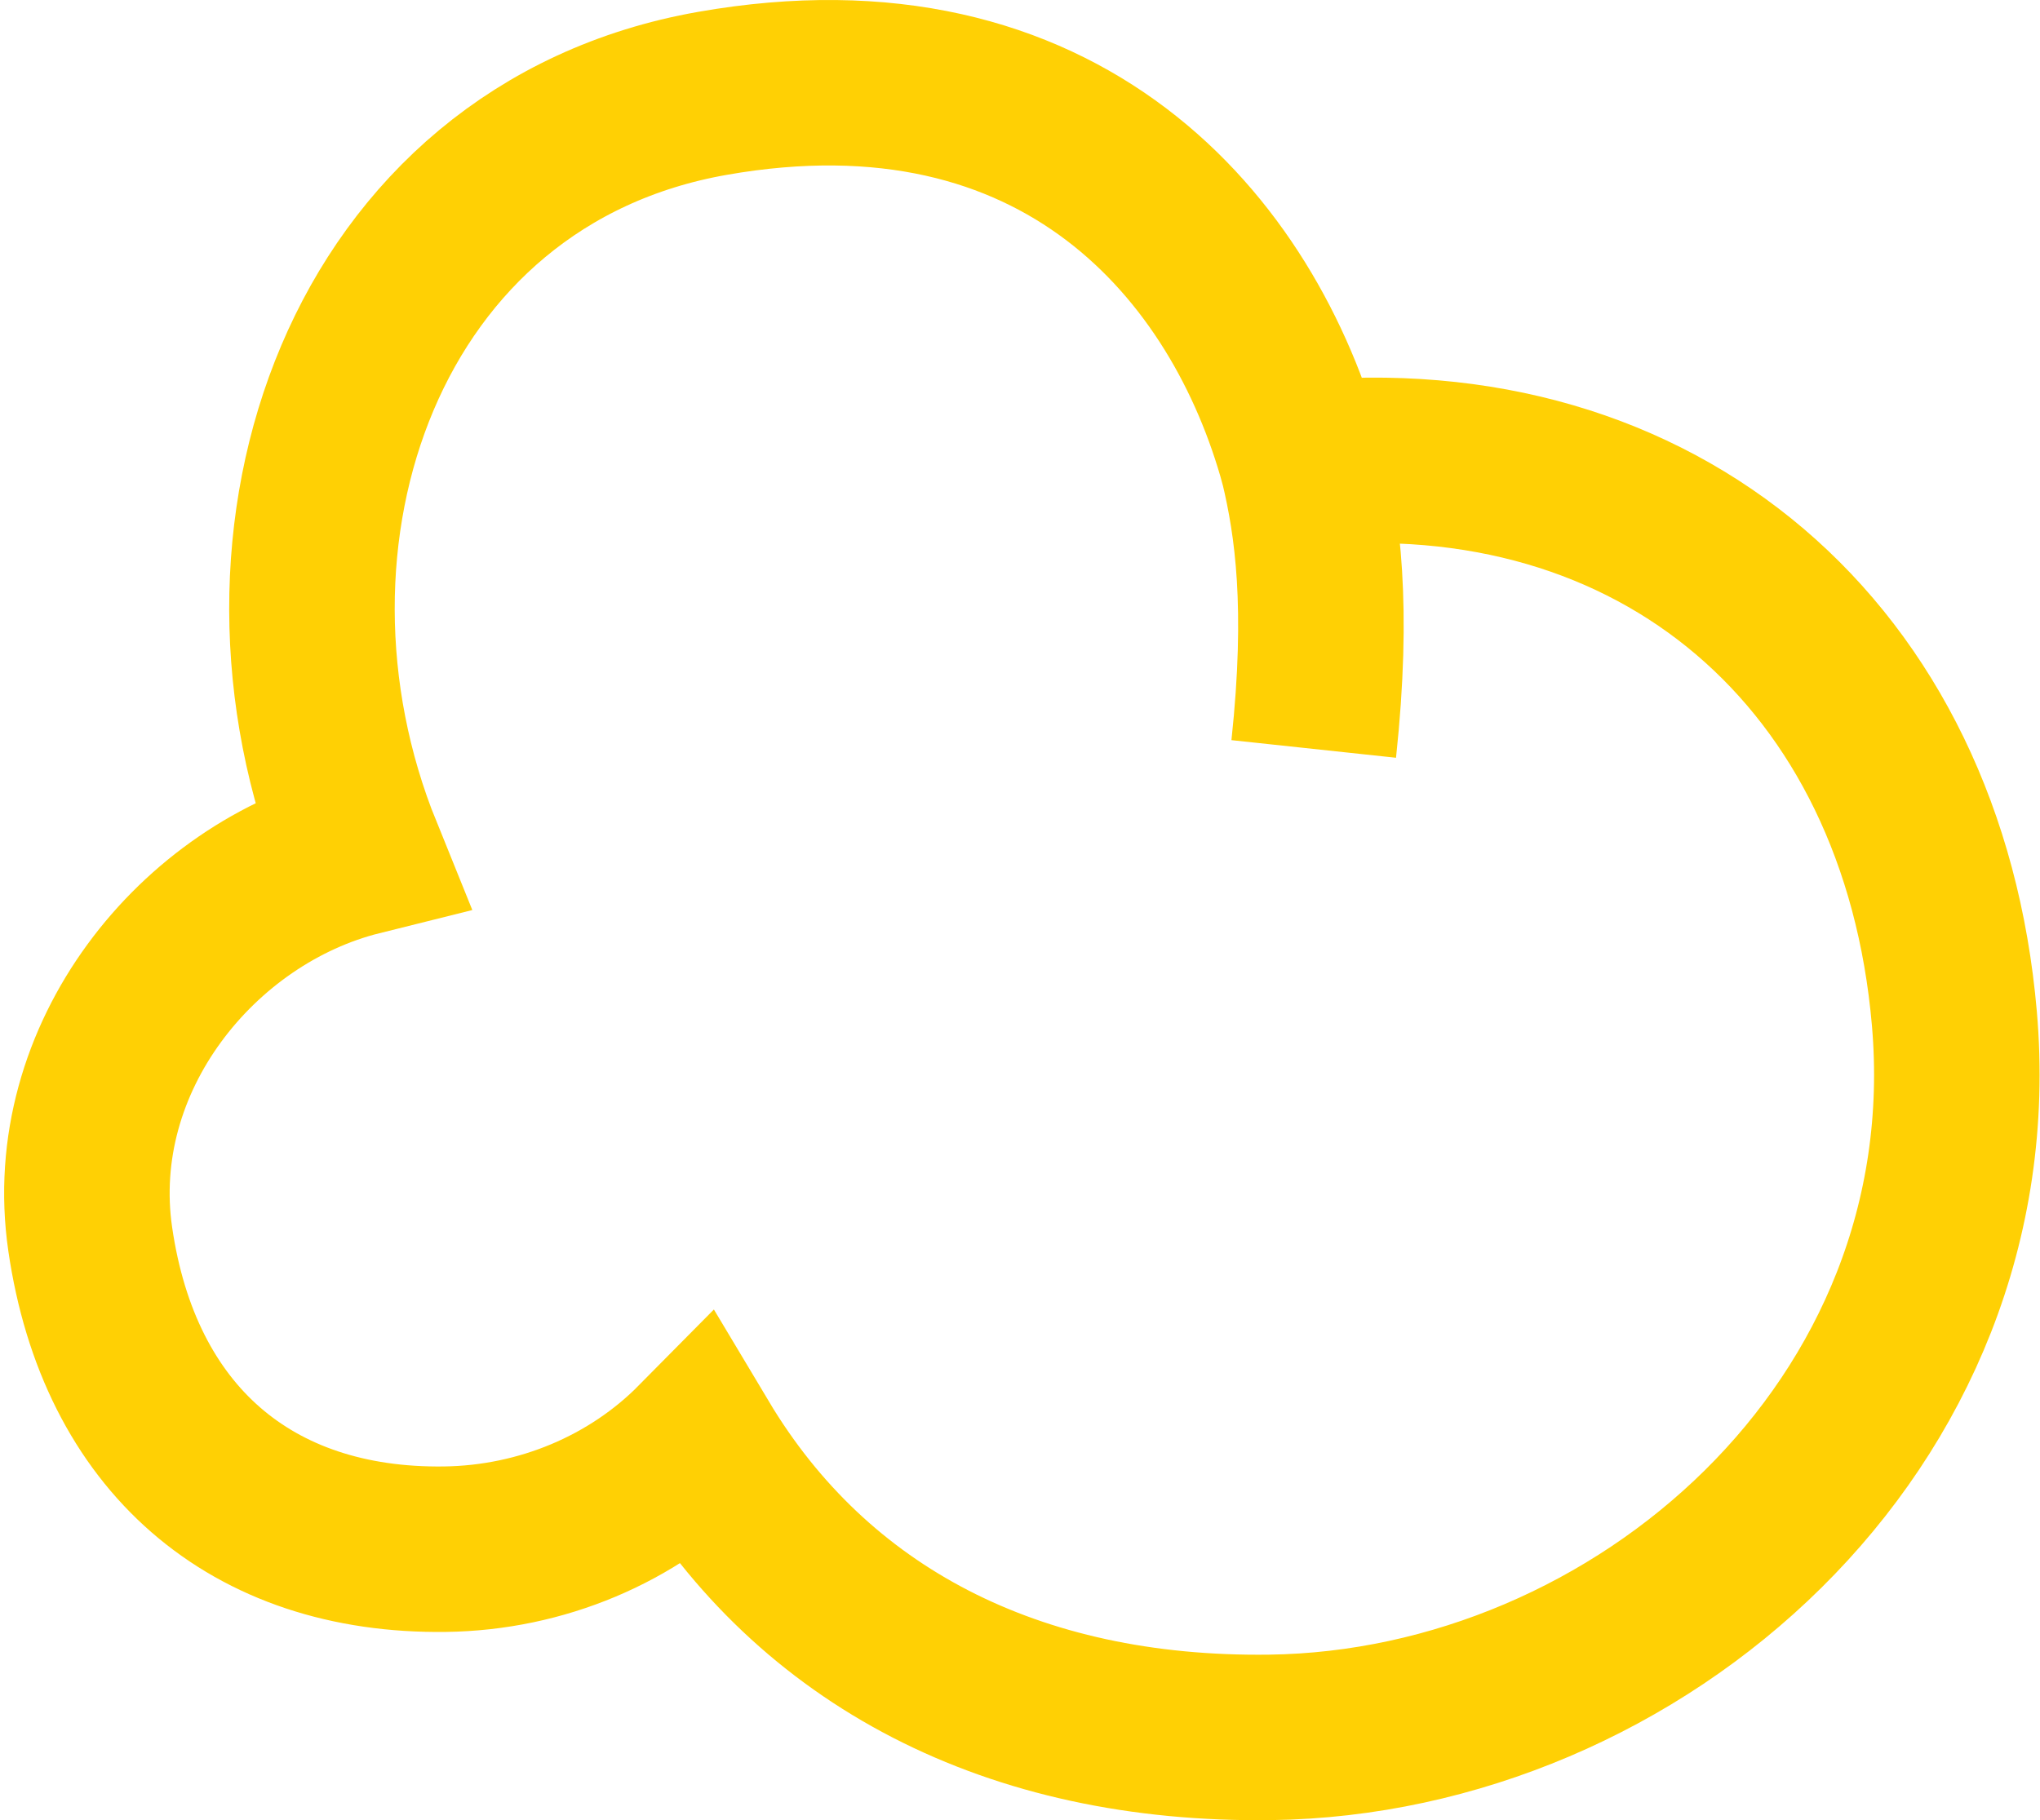
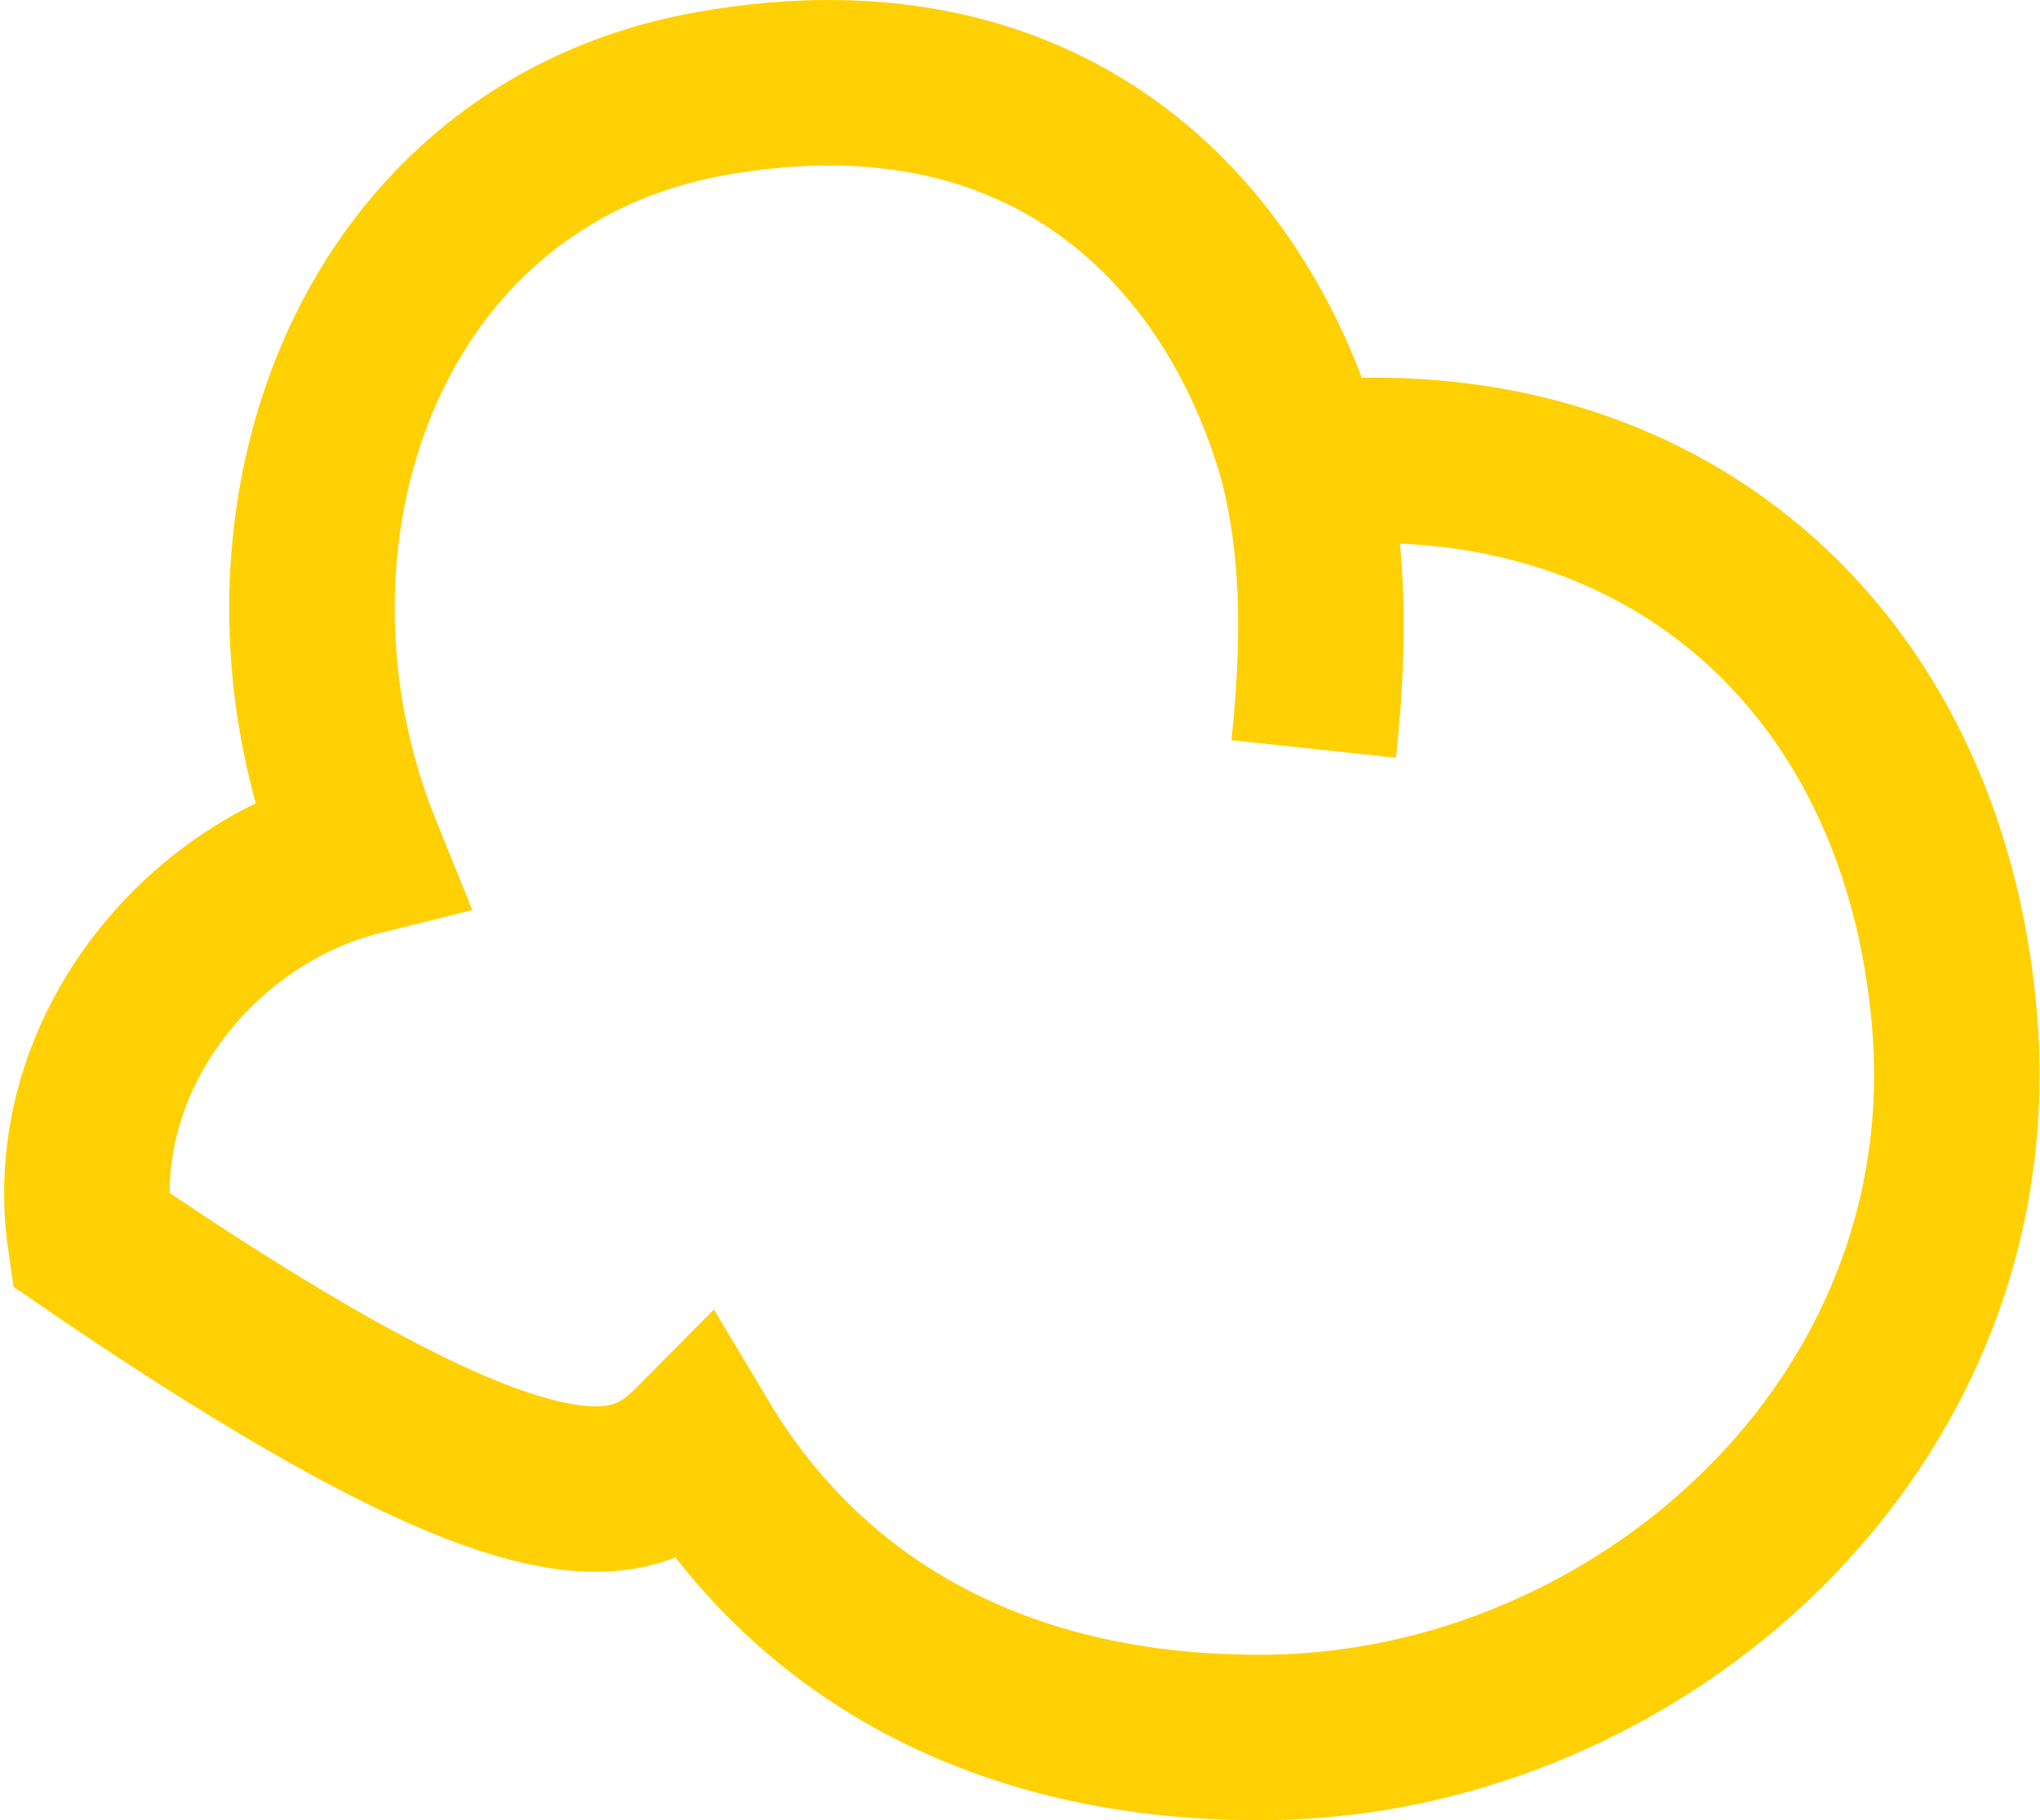
<svg xmlns="http://www.w3.org/2000/svg" width="493" height="440" viewBox="0 0 493 440" fill="none">
-   <path d="M314.853 112.145C300.589 59.673 256.398 7.732 172.14 22.573C87.88 37.413 56.076 129.975 86.955 206.15C47.773 215.913 15.44 255.69 21.803 299.518C28.8 347.707 60.714 375.116 107.543 374.489C130.925 374.176 152.957 364.784 168.599 348.962C196.45 395.559 244.767 420.811 306.999 419.98C395.645 418.797 480.83 344.748 472.312 246.237C464.708 158.298 400.647 103.664 314.853 112.145ZM314.853 112.145C318.364 126.808 321.173 146.595 317.486 181.046" stroke="#FFD004" stroke-width="40" />
+   <path d="M314.853 112.145C300.589 59.673 256.398 7.732 172.14 22.573C87.88 37.413 56.076 129.975 86.955 206.15C47.773 215.913 15.44 255.69 21.803 299.518C130.925 374.176 152.957 364.784 168.599 348.962C196.45 395.559 244.767 420.811 306.999 419.98C395.645 418.797 480.83 344.748 472.312 246.237C464.708 158.298 400.647 103.664 314.853 112.145ZM314.853 112.145C318.364 126.808 321.173 146.595 317.486 181.046" stroke="#FFD004" stroke-width="40" />
</svg>